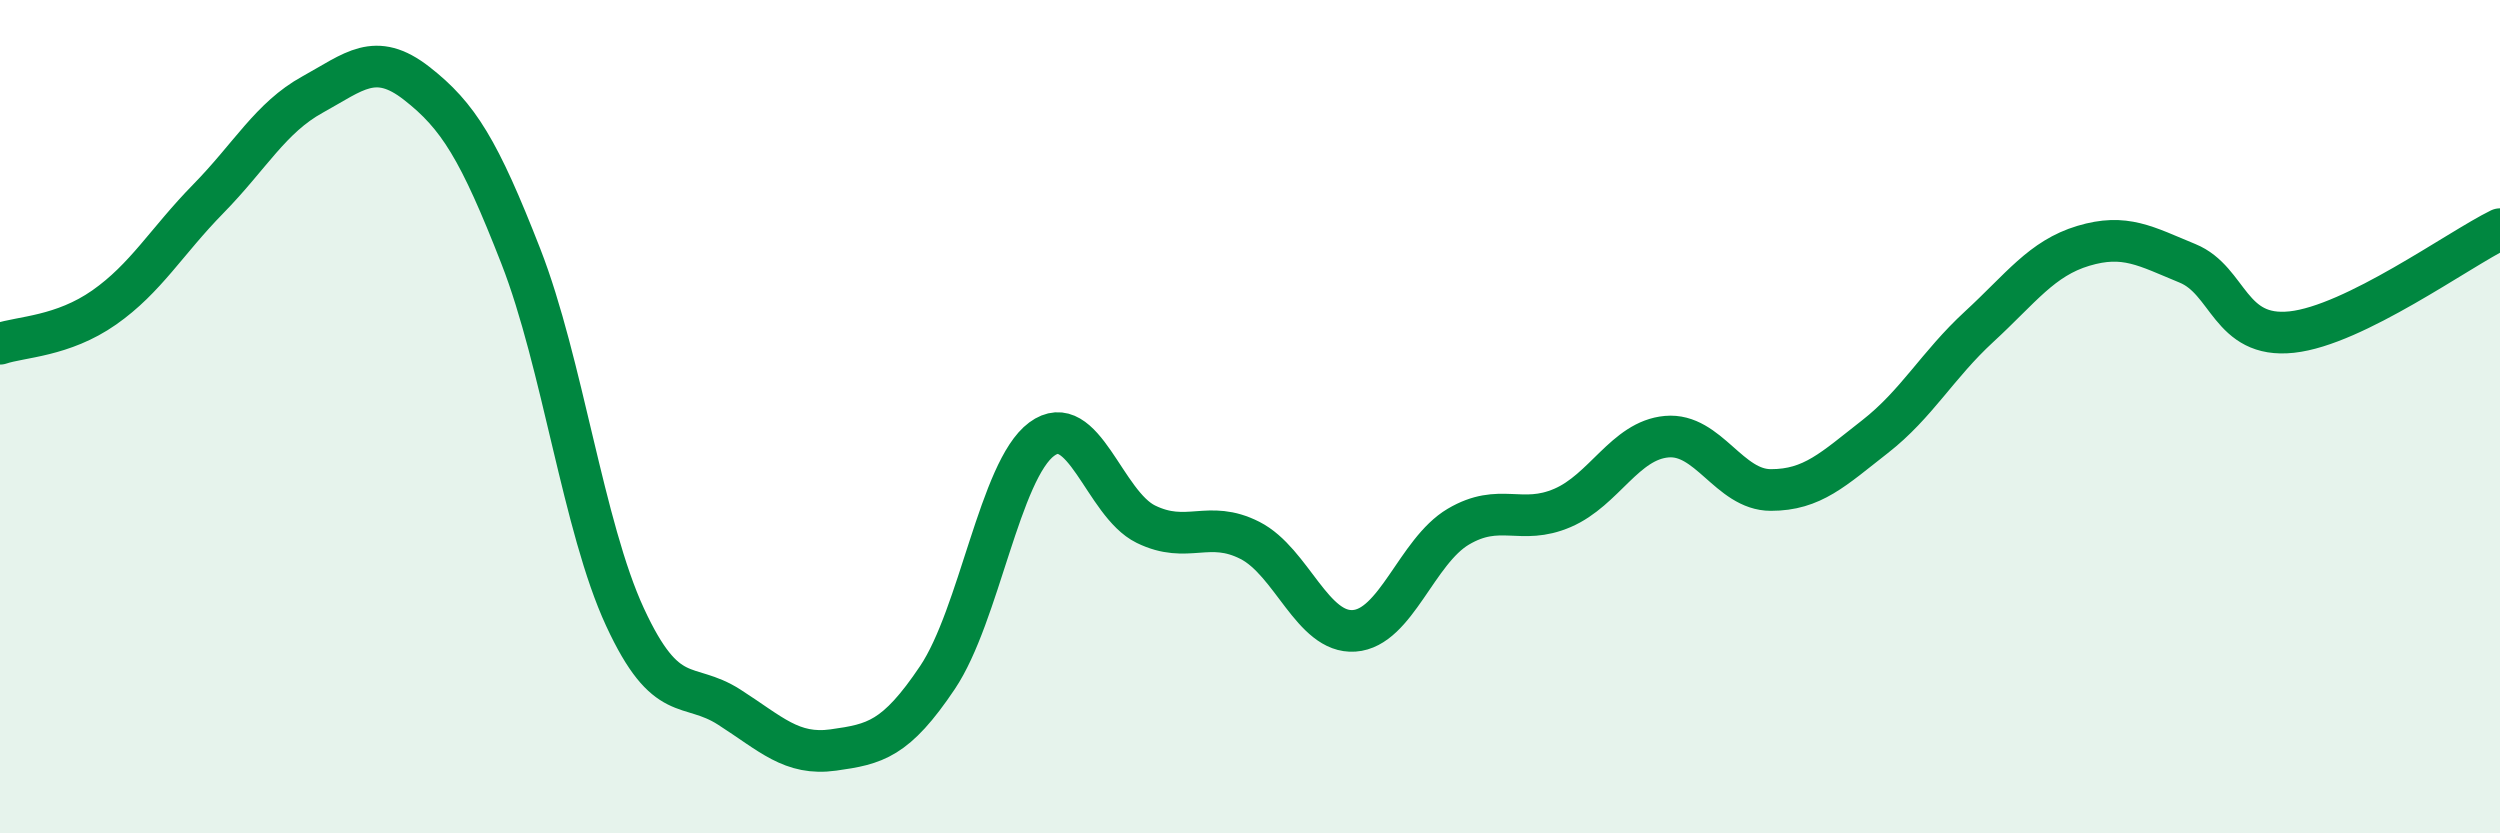
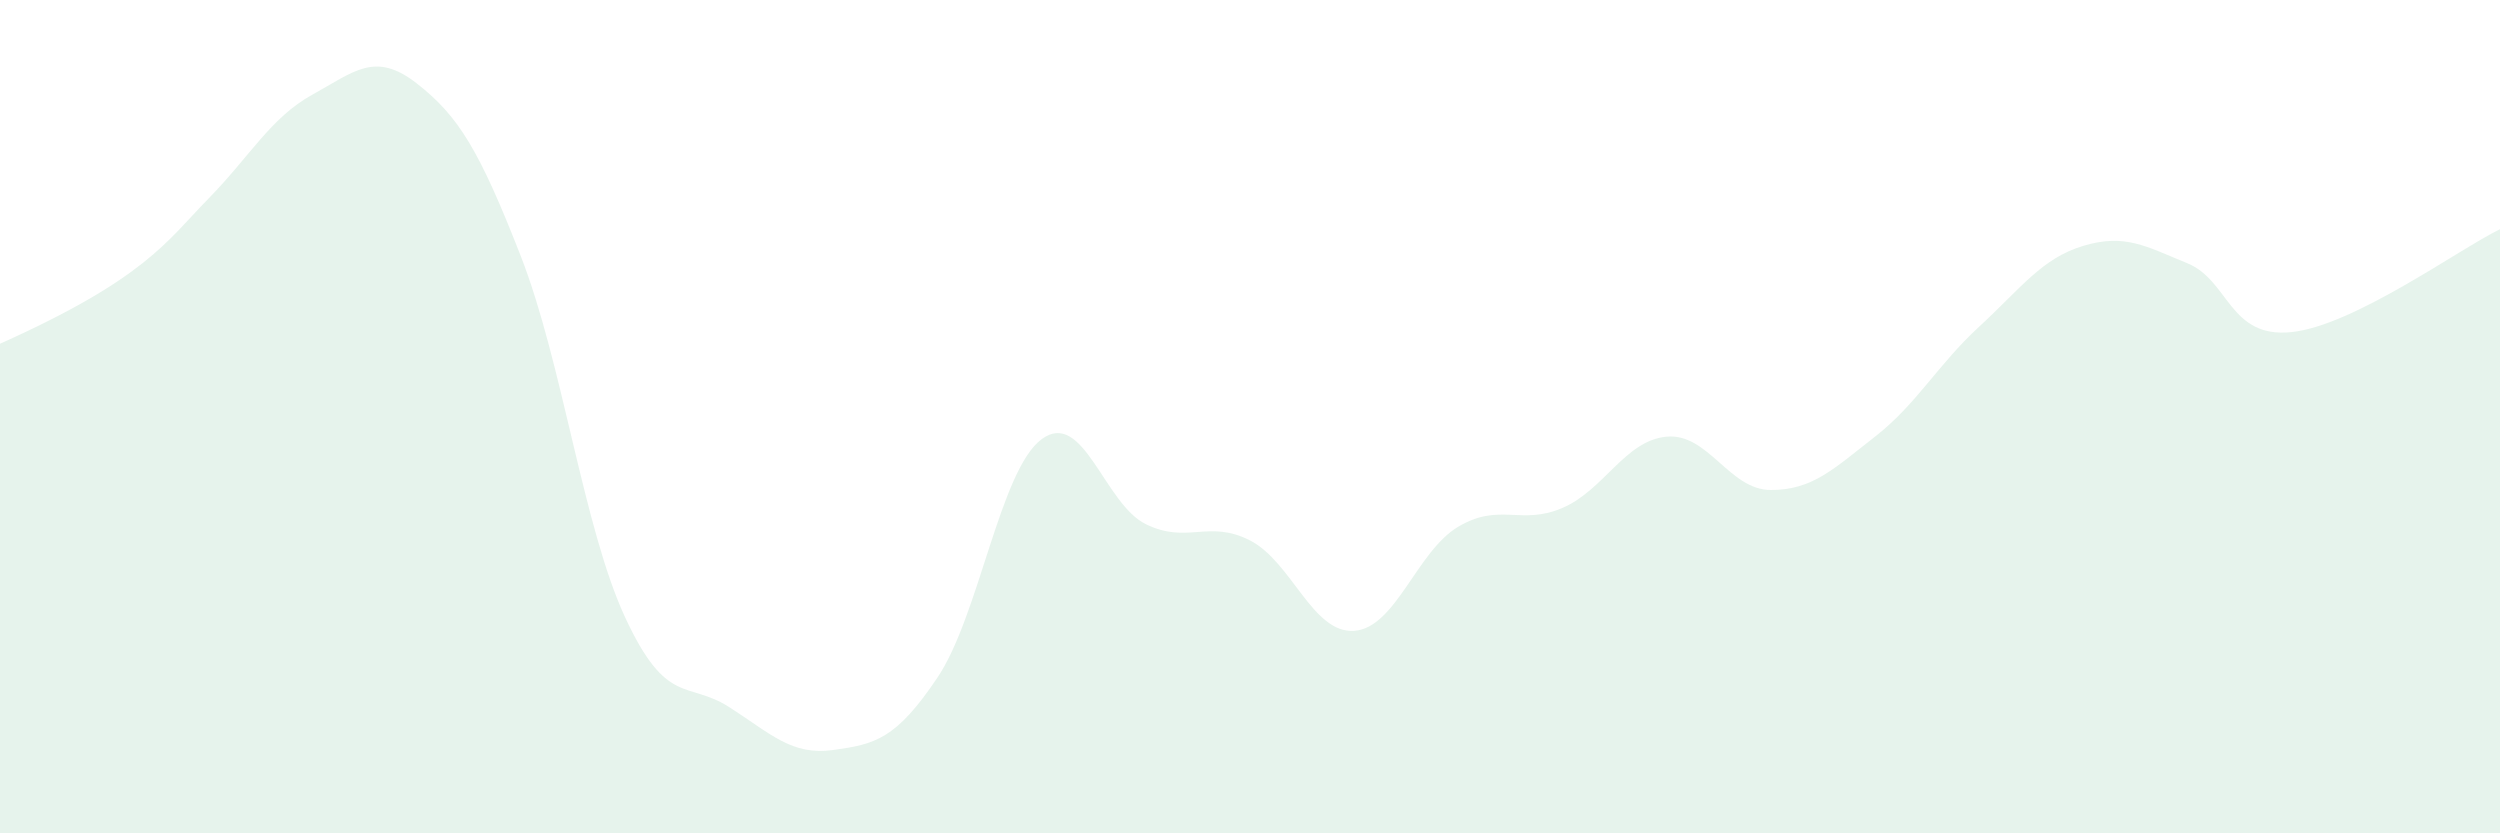
<svg xmlns="http://www.w3.org/2000/svg" width="60" height="20" viewBox="0 0 60 20">
-   <path d="M 0,8.25 C 0.5,8.08 1.5,8.08 2.5,7.38 C 3.5,6.68 4,5.79 5,4.77 C 6,3.75 6.5,2.82 7.5,2.27 C 8.5,1.72 9,1.22 10,2 C 11,2.78 11.5,3.59 12.5,6.15 C 13.5,8.71 14,12.65 15,14.81 C 16,16.97 16.5,16.33 17.5,16.97 C 18.5,17.61 19,18.14 20,18 C 21,17.86 21.5,17.75 22.5,16.26 C 23.5,14.77 24,11.28 25,10.54 C 26,9.8 26.5,12.09 27.5,12.58 C 28.5,13.07 29,12.46 30,12.97 C 31,13.48 31.5,15.21 32.5,15.14 C 33.5,15.07 34,13.23 35,12.64 C 36,12.05 36.5,12.62 37.5,12.19 C 38.5,11.76 39,10.57 40,10.48 C 41,10.39 41.5,11.76 42.5,11.76 C 43.5,11.76 44,11.26 45,10.48 C 46,9.7 46.5,8.76 47.5,7.84 C 48.5,6.92 49,6.2 50,5.9 C 51,5.6 51.5,5.91 52.5,6.32 C 53.5,6.73 53.5,8.13 55,7.97 C 56.5,7.81 59,5.99 60,5.5L60 20L0 20Z" fill="#008740" opacity="0.1" stroke-linecap="round" stroke-linejoin="round" />
-   <path d="M 0,8.25 C 0.5,8.08 1.5,8.08 2.5,7.38 C 3.5,6.68 4,5.79 5,4.77 C 6,3.75 6.5,2.82 7.5,2.27 C 8.5,1.72 9,1.22 10,2 C 11,2.78 11.5,3.59 12.5,6.15 C 13.5,8.71 14,12.65 15,14.81 C 16,16.97 16.5,16.33 17.5,16.97 C 18.5,17.61 19,18.14 20,18 C 21,17.86 21.5,17.75 22.5,16.26 C 23.5,14.77 24,11.28 25,10.54 C 26,9.8 26.5,12.09 27.5,12.58 C 28.5,13.07 29,12.46 30,12.97 C 31,13.48 31.5,15.21 32.5,15.14 C 33.5,15.07 34,13.23 35,12.64 C 36,12.05 36.5,12.62 37.5,12.19 C 38.5,11.76 39,10.57 40,10.48 C 41,10.39 41.5,11.76 42.5,11.76 C 43.5,11.76 44,11.26 45,10.48 C 46,9.7 46.5,8.76 47.5,7.84 C 48.5,6.92 49,6.2 50,5.9 C 51,5.6 51.5,5.91 52.5,6.32 C 53.5,6.73 53.5,8.13 55,7.97 C 56.5,7.81 59,5.99 60,5.5" stroke="#008740" stroke-width="1" fill="none" stroke-linecap="round" stroke-linejoin="round" />
+   <path d="M 0,8.25 C 3.5,6.68 4,5.79 5,4.77 C 6,3.75 6.5,2.82 7.5,2.27 C 8.5,1.72 9,1.22 10,2 C 11,2.78 11.5,3.59 12.5,6.15 C 13.5,8.71 14,12.65 15,14.81 C 16,16.97 16.5,16.33 17.5,16.97 C 18.5,17.61 19,18.14 20,18 C 21,17.86 21.5,17.75 22.5,16.26 C 23.5,14.77 24,11.28 25,10.54 C 26,9.8 26.5,12.09 27.5,12.58 C 28.5,13.07 29,12.46 30,12.97 C 31,13.48 31.5,15.21 32.5,15.14 C 33.5,15.07 34,13.23 35,12.64 C 36,12.05 36.5,12.62 37.5,12.19 C 38.5,11.76 39,10.57 40,10.48 C 41,10.39 41.5,11.76 42.5,11.76 C 43.5,11.76 44,11.26 45,10.48 C 46,9.7 46.5,8.76 47.5,7.84 C 48.5,6.92 49,6.2 50,5.9 C 51,5.6 51.5,5.91 52.5,6.32 C 53.5,6.73 53.5,8.13 55,7.97 C 56.5,7.81 59,5.99 60,5.5L60 20L0 20Z" fill="#008740" opacity="0.1" stroke-linecap="round" stroke-linejoin="round" />
</svg>